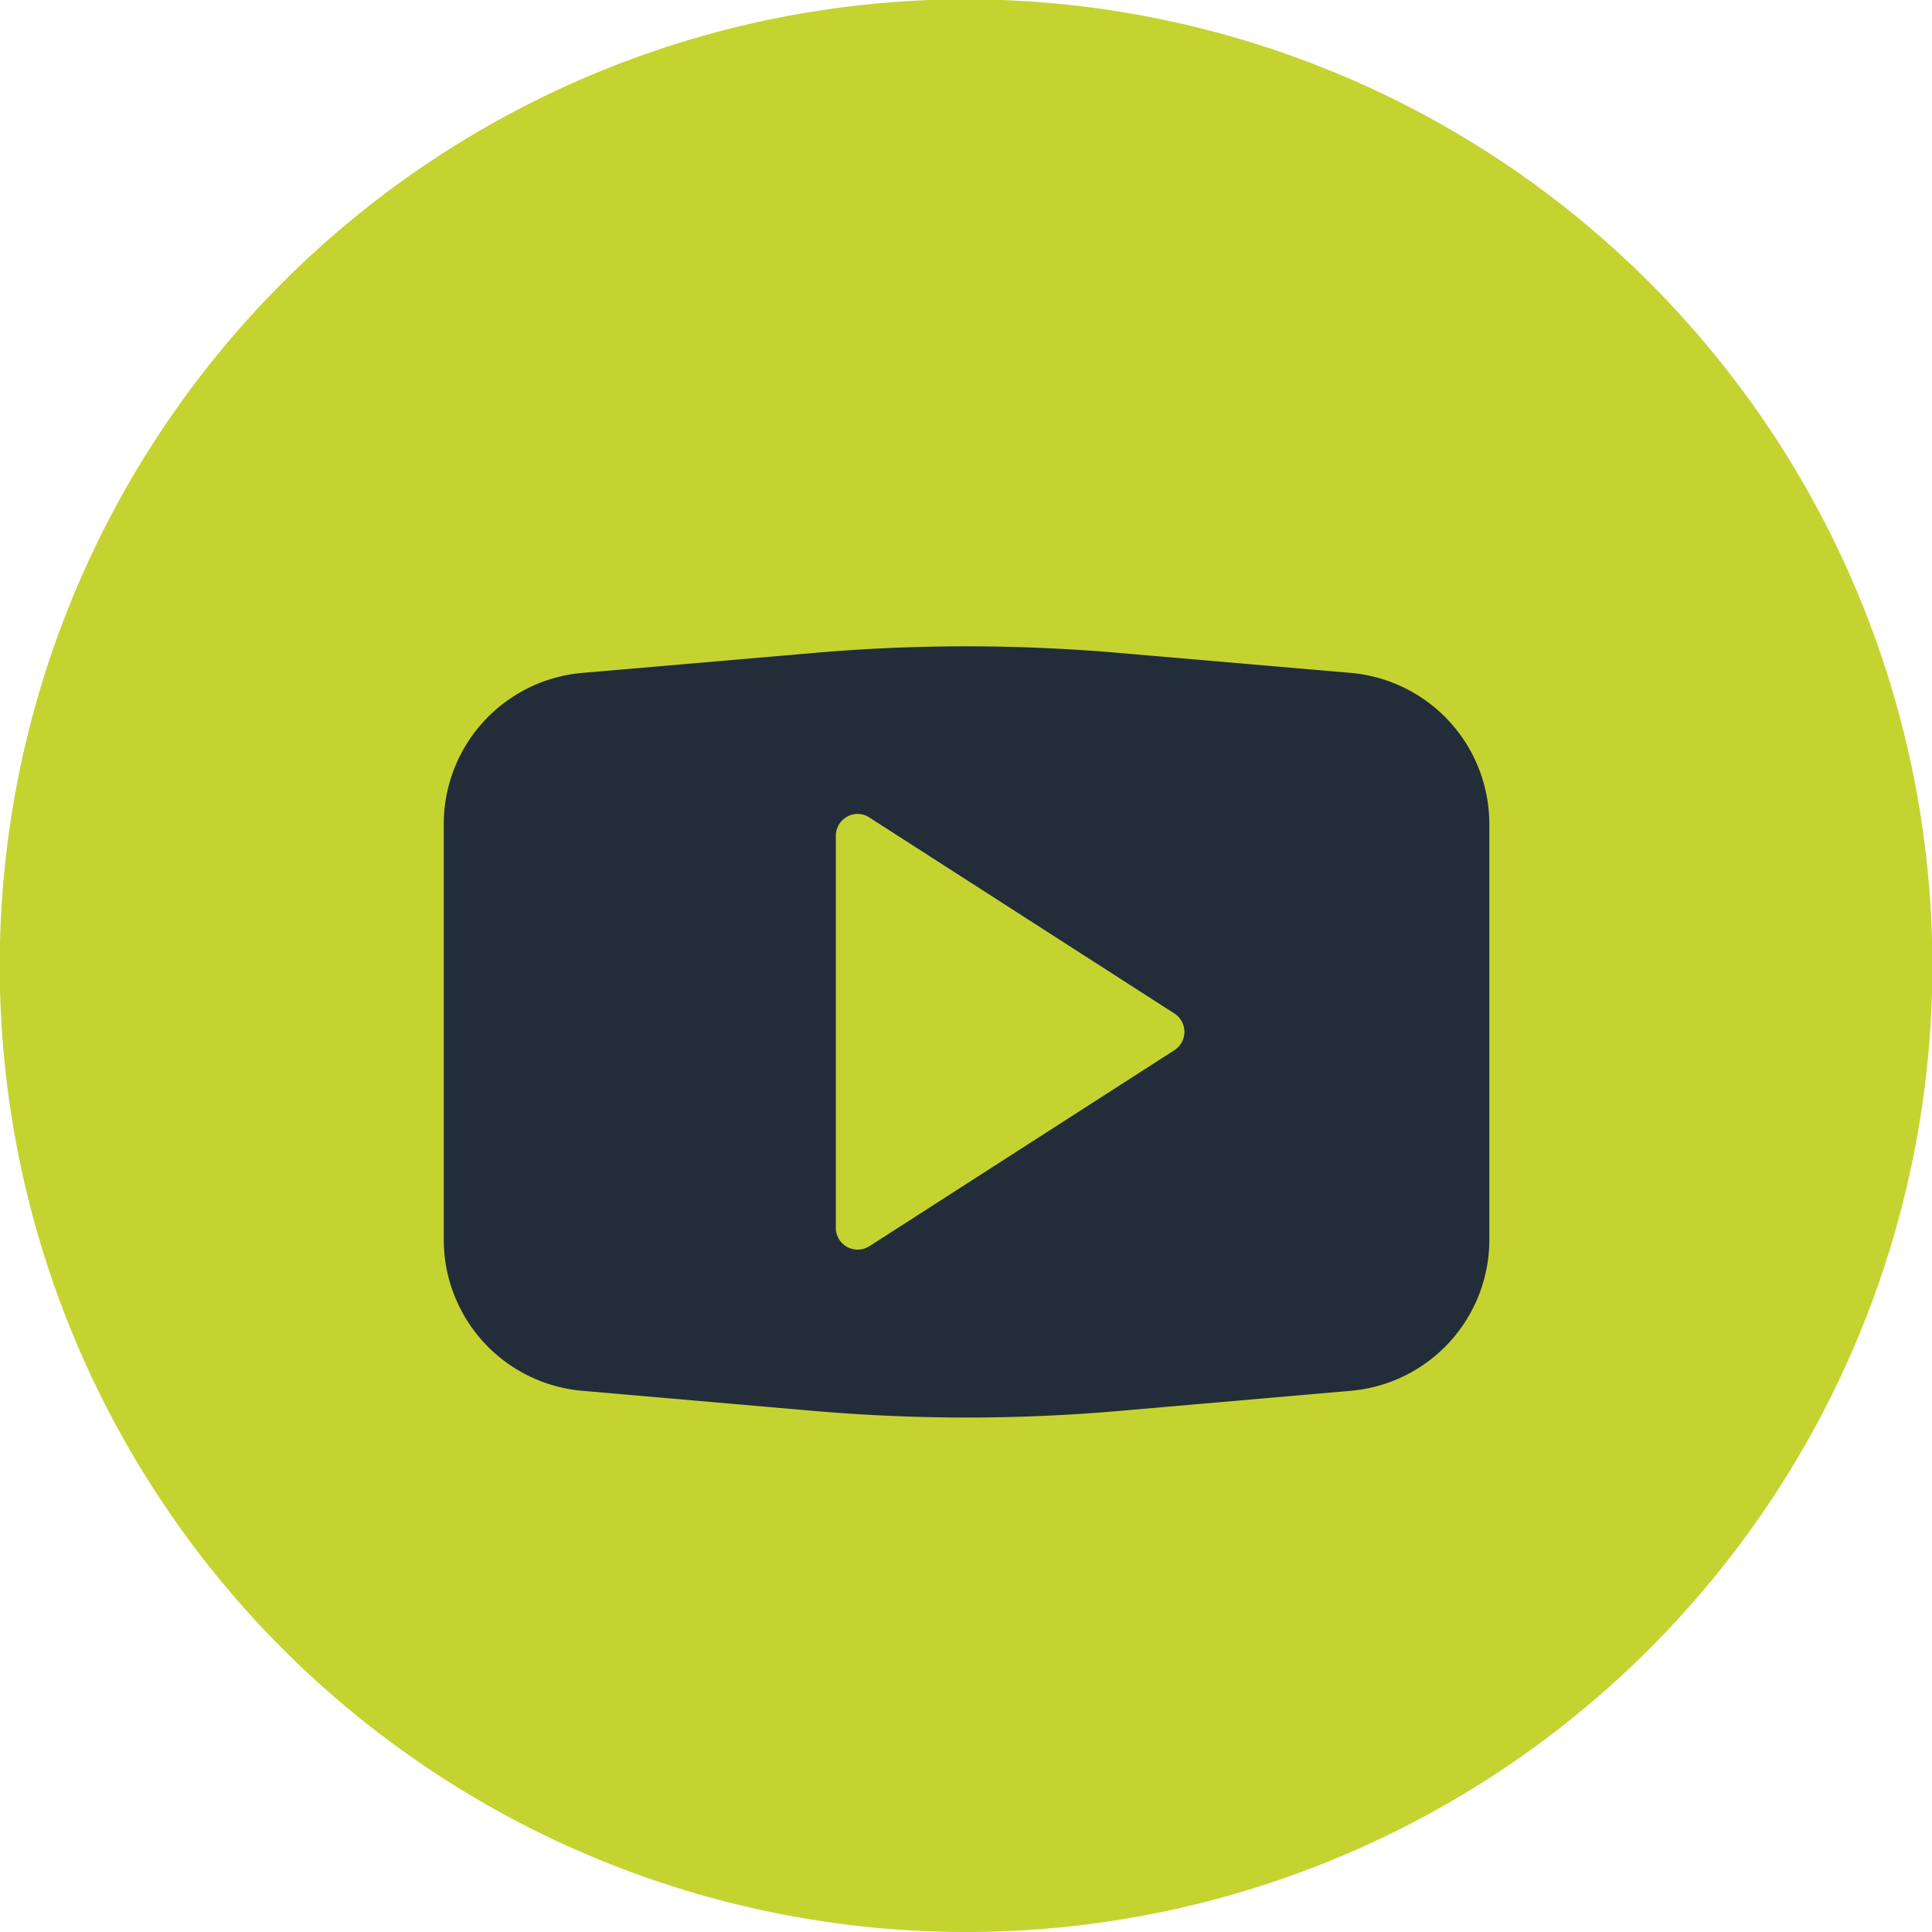
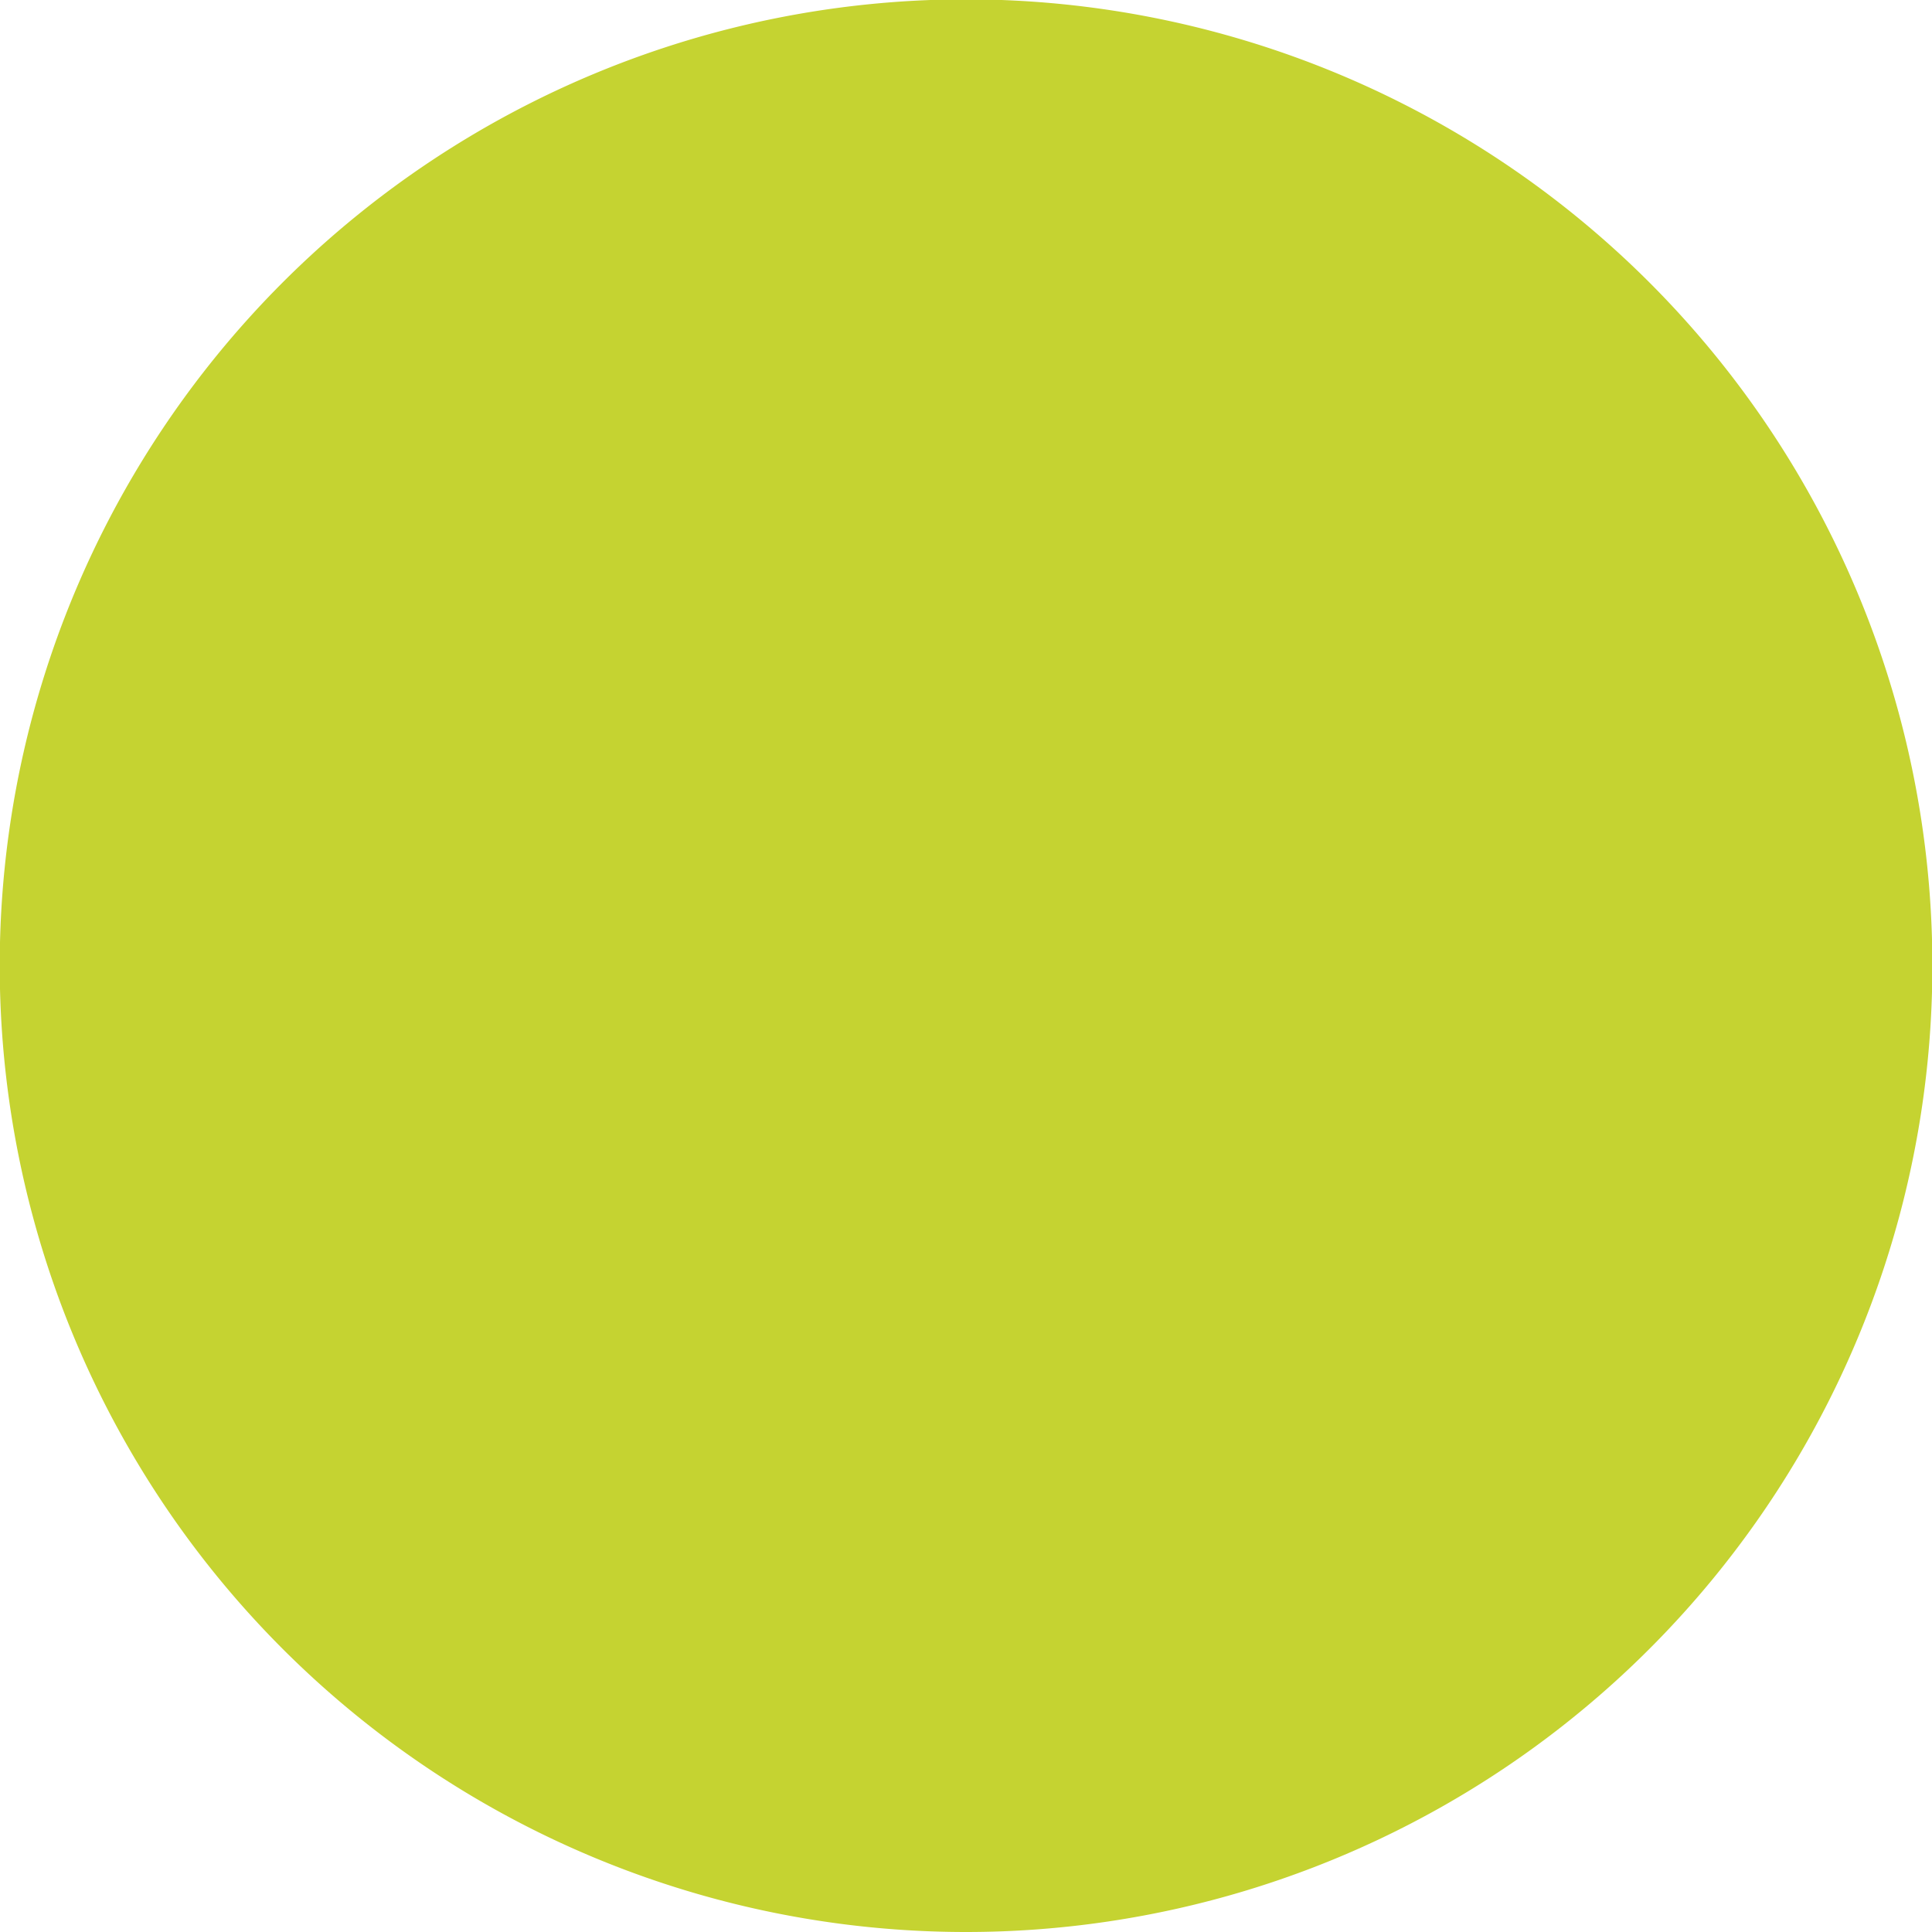
<svg xmlns="http://www.w3.org/2000/svg" id="Youtube_Icon" data-name="Youtube Icon" width="20.993" height="20.993" viewBox="0 0 20.993 20.993">
  <path id="Path_84" data-name="Path 84" d="M759.273,520.238a10.5,10.5,0,1,0-10.5-10.5,10.5,10.5,0,0,0,10.5,10.5" transform="translate(-748.776 -499.245)" fill="#c5d331" />
-   <path id="Path_85" data-name="Path 85" d="M756,505.617a.238.238,0,0,1,.124-.208.247.247,0,0,1,.114-.029.238.238,0,0,1,.127.039l3.313,2.129a.237.237,0,0,1,0,.4h0l-3.313,2.129a.237.237,0,0,1-.365-.2Zm5.587-1.77-2.507-.216a19.181,19.181,0,0,0-3.321,0l-2.507.216a1.649,1.649,0,0,0-1.512,1.651v4.5a1.648,1.648,0,0,0,1.512,1.651l2.507.218c.552.047,1.107.072,1.661.072s1.11-.024,1.66-.072l2.507-.218a1.648,1.648,0,0,0,1.514-1.651v-4.5a1.649,1.649,0,0,0-1.514-1.651" transform="translate(-746.918 -496.536)" fill="#232d39" />
</svg>